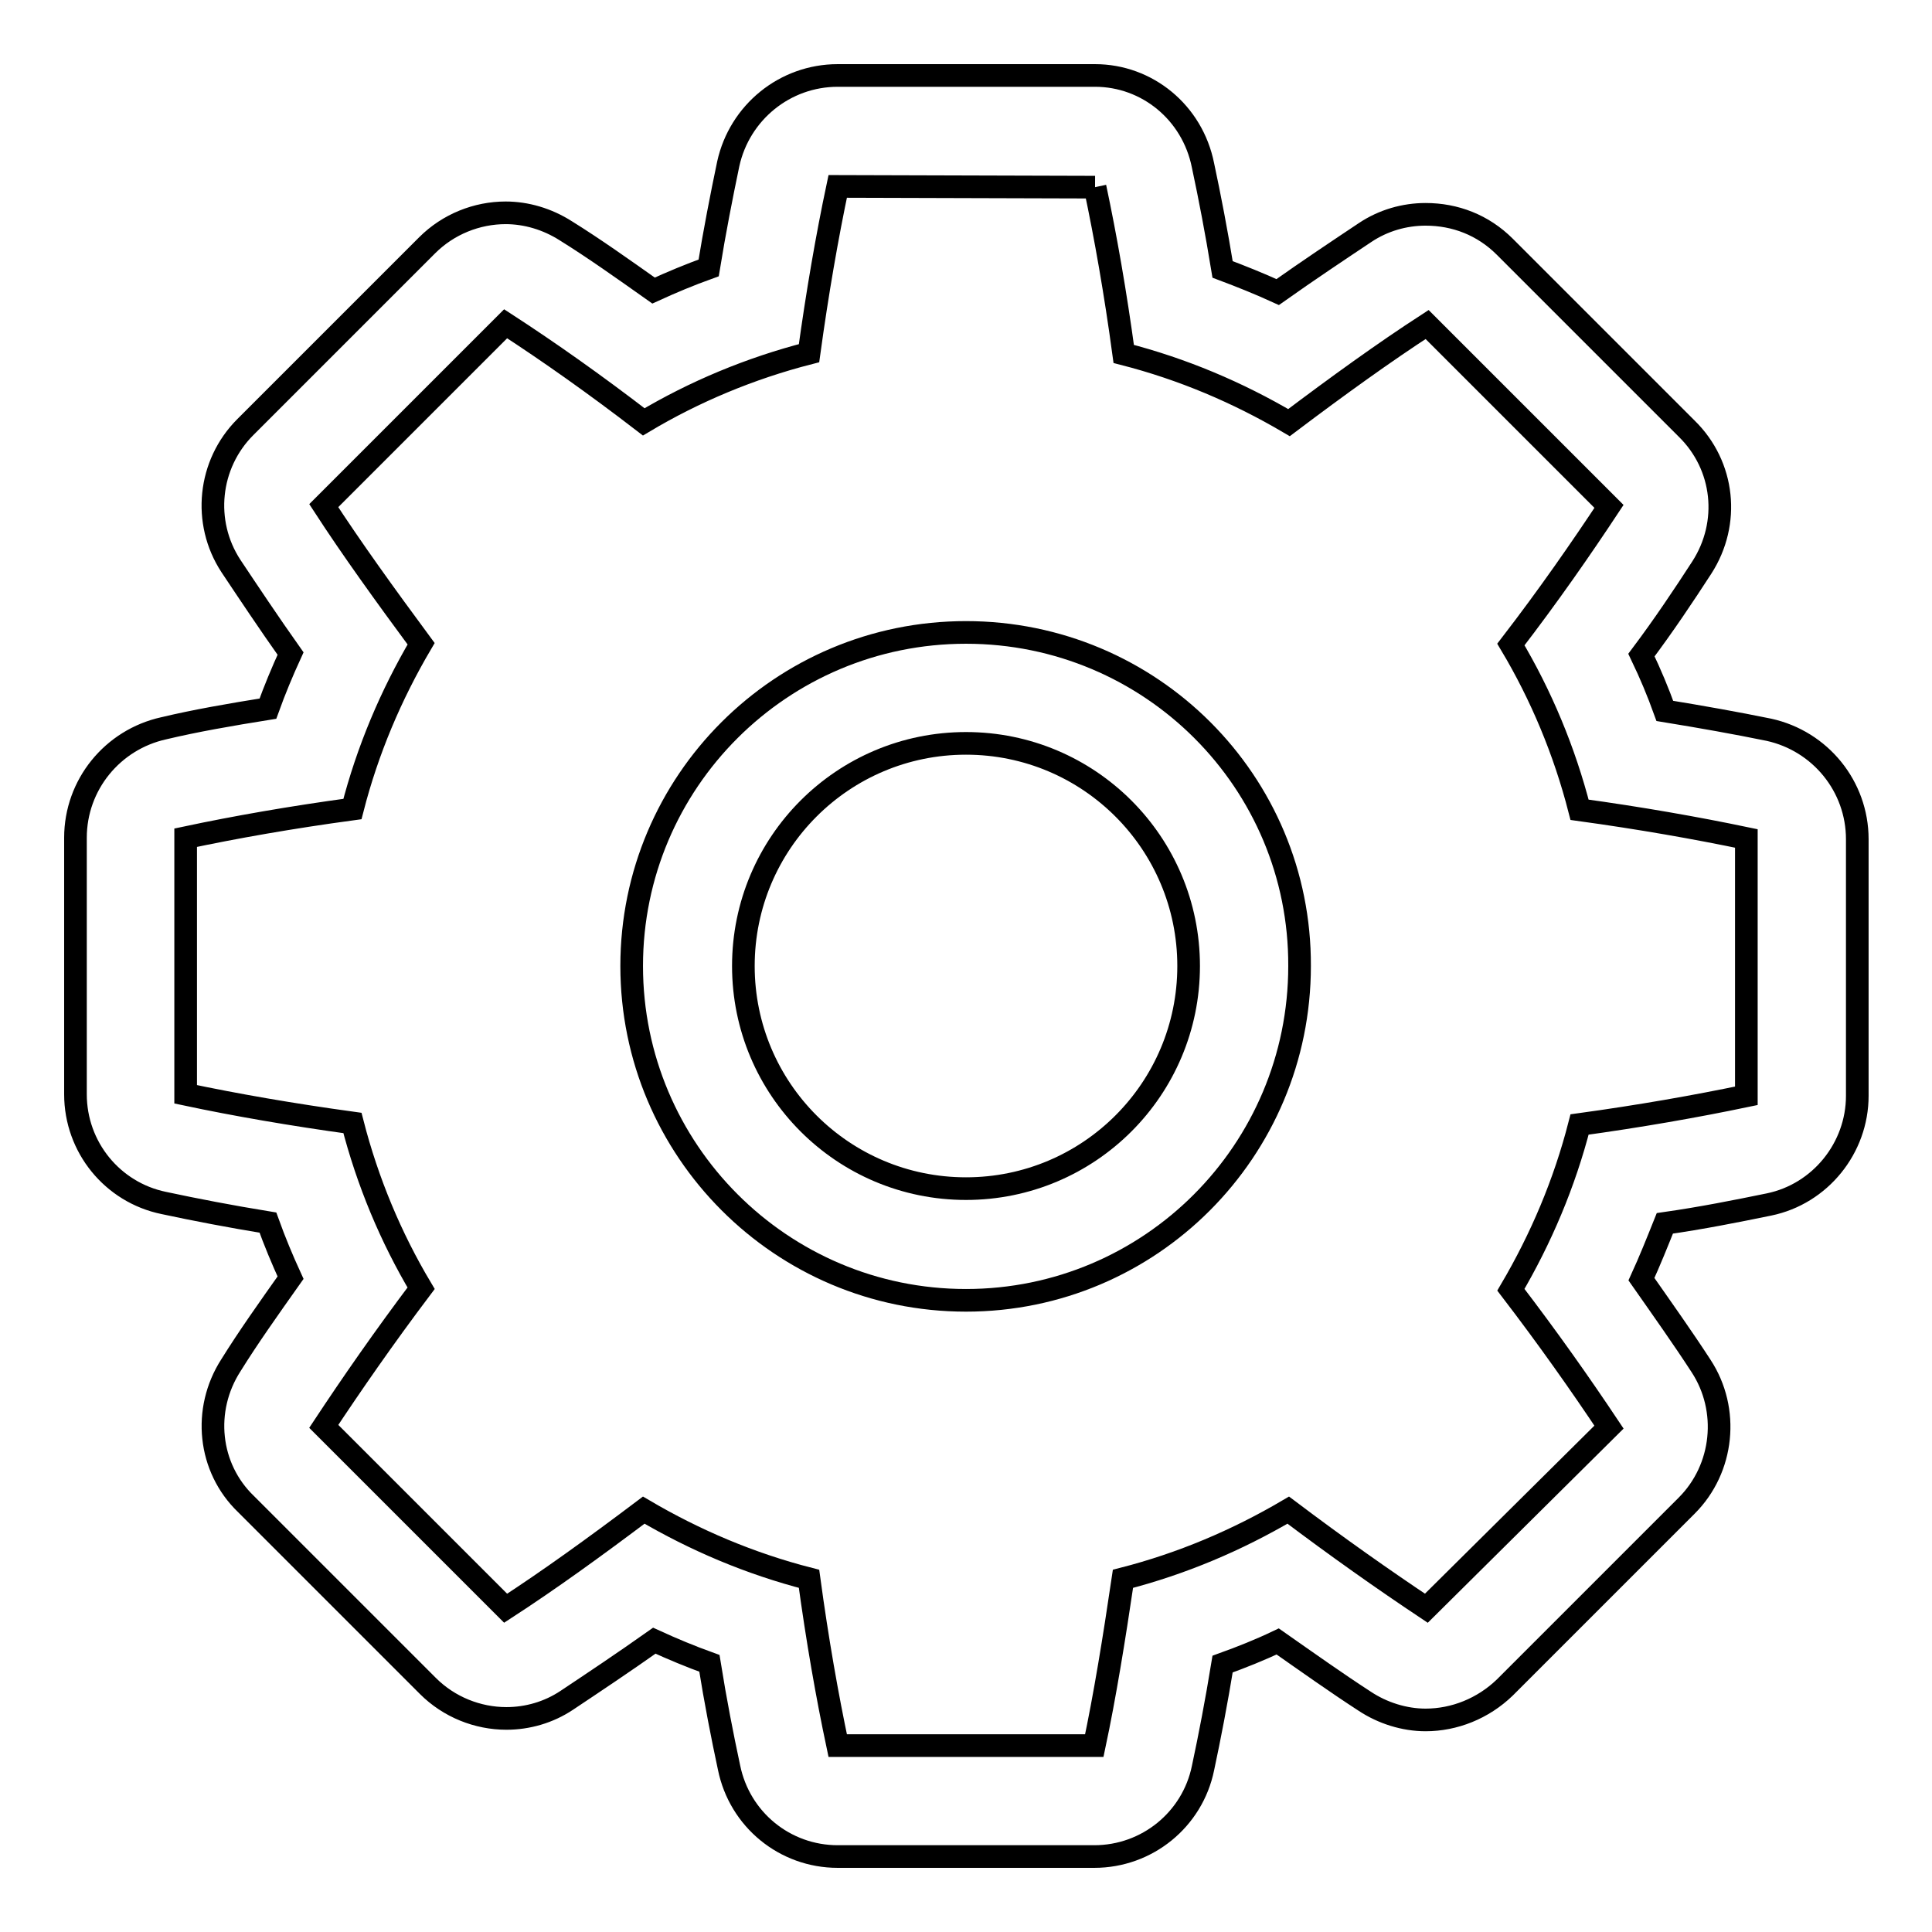
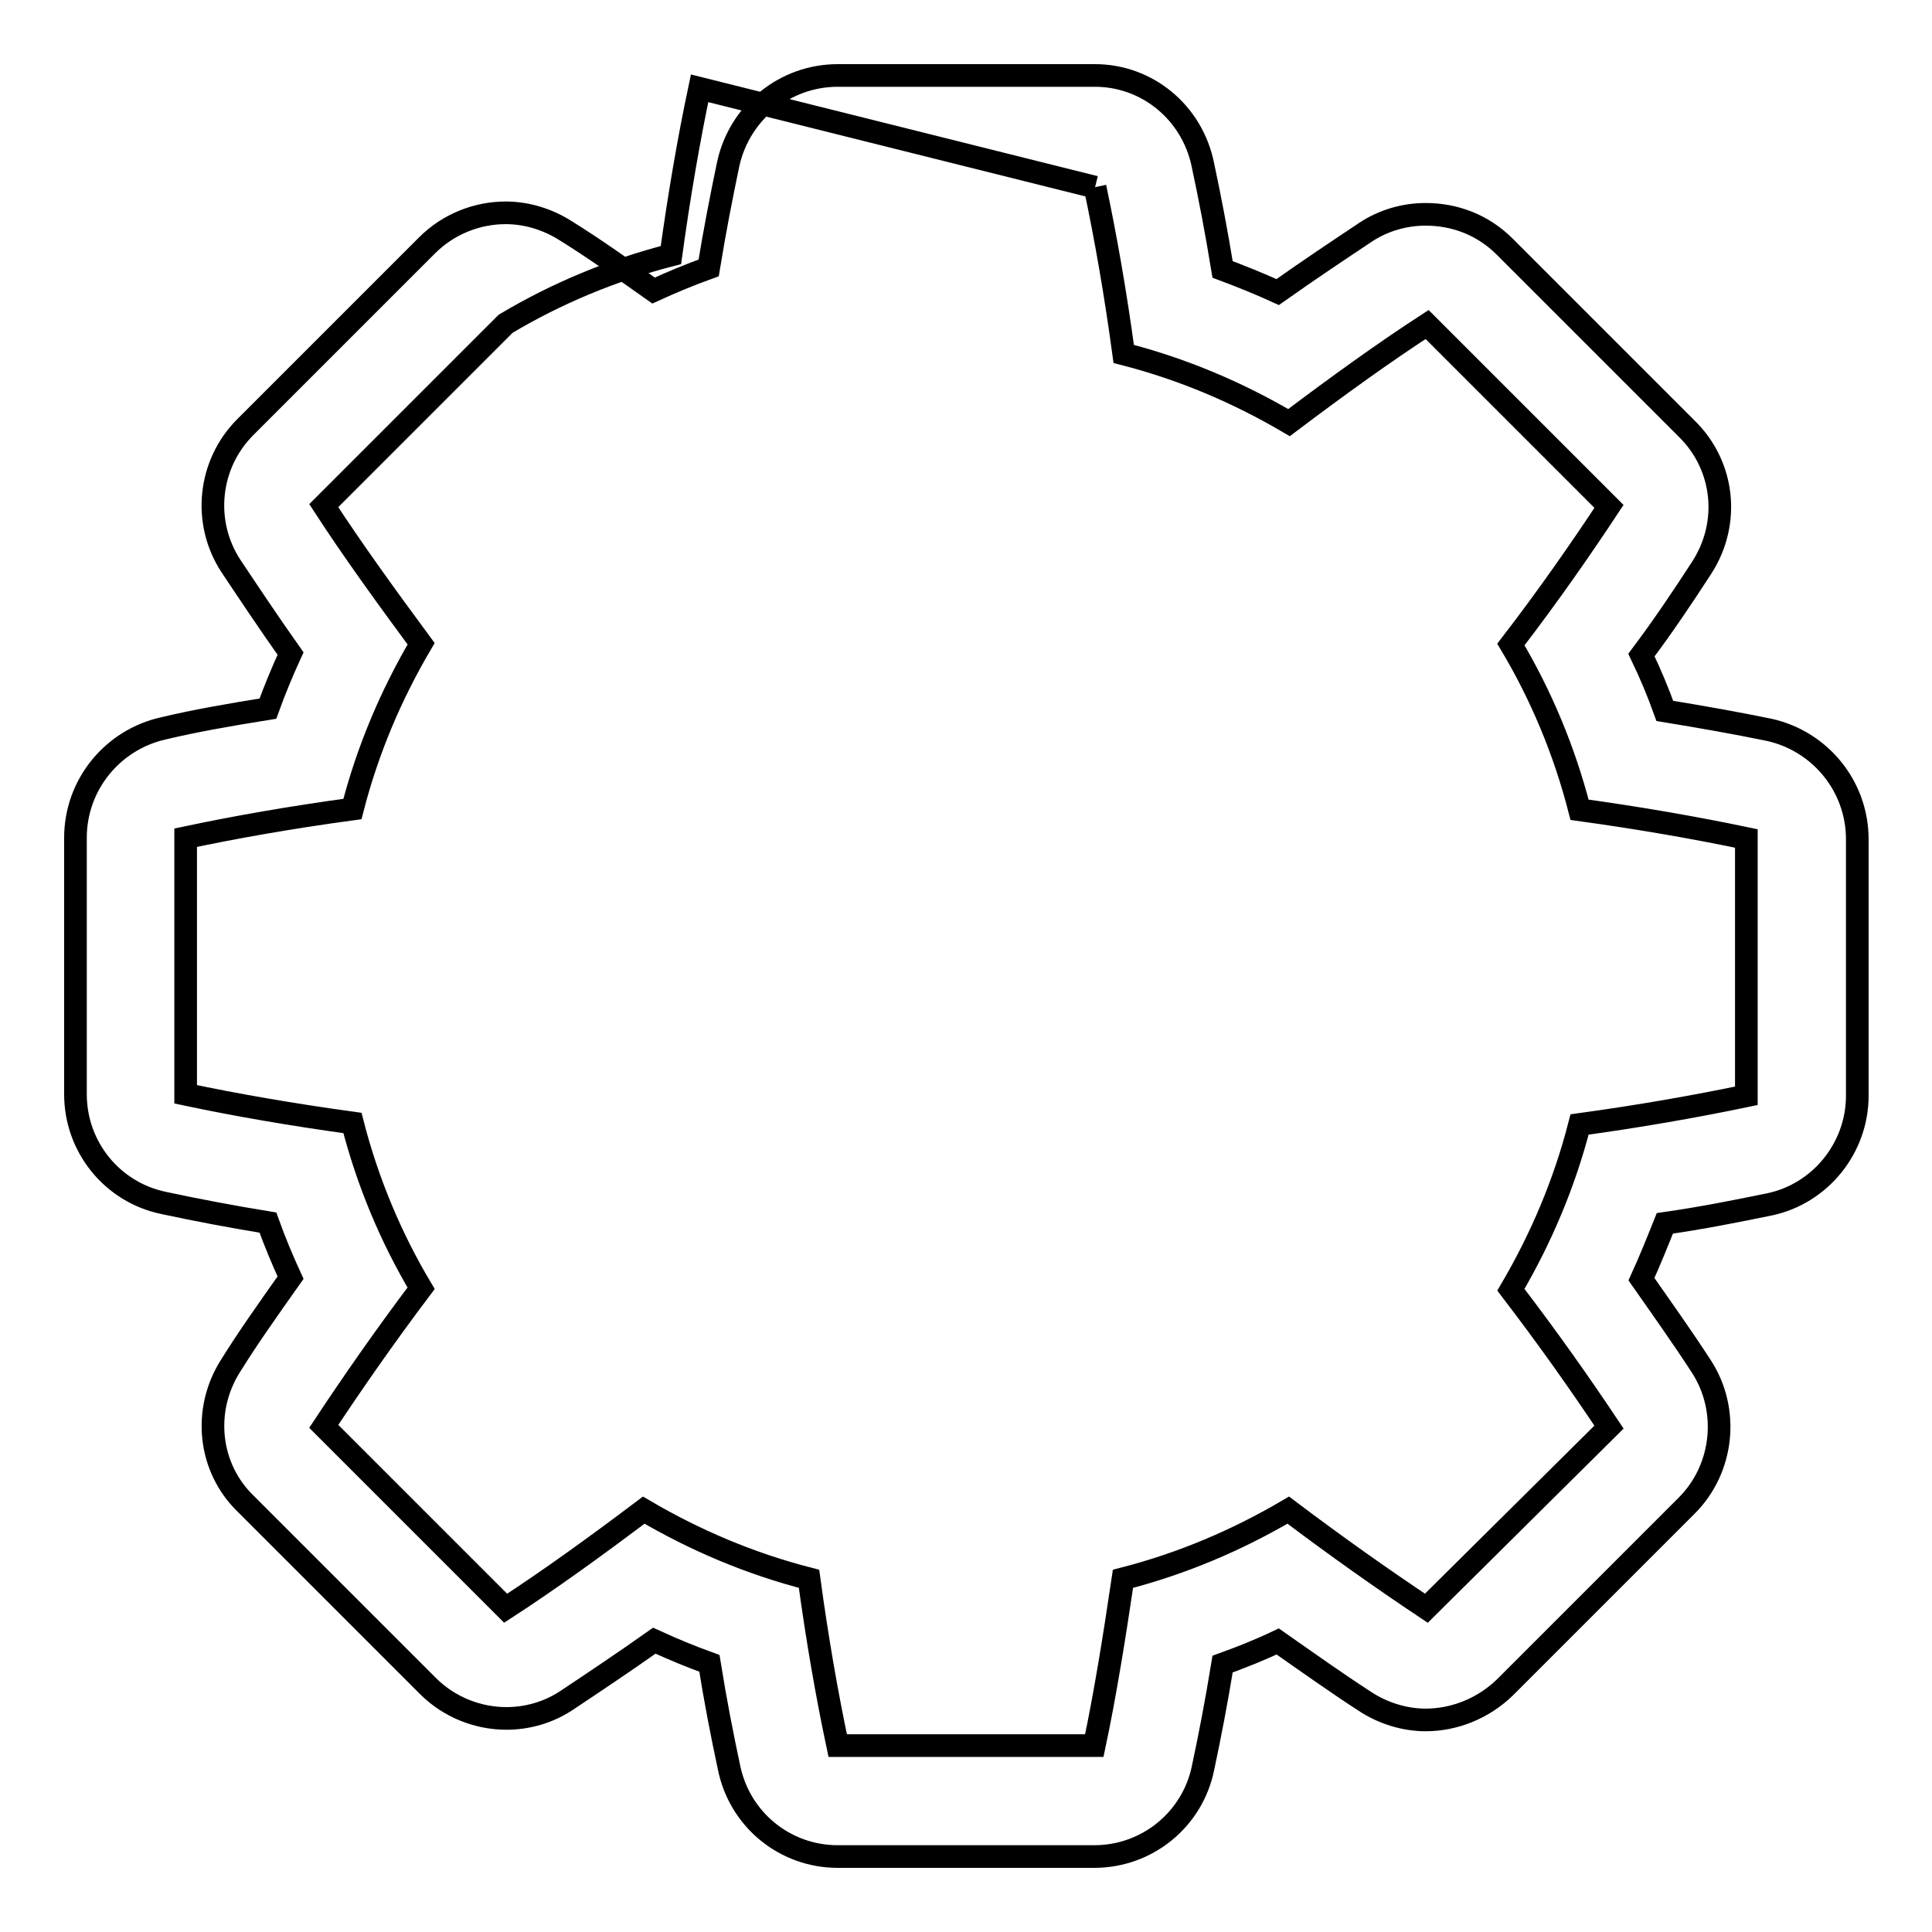
<svg xmlns="http://www.w3.org/2000/svg" version="1.1" x="0px" y="0px" viewBox="0 0 256 256" enable-background="new 0 0 256 256" xml:space="preserve">
  <g>
    <g>
-       <path stroke-width="3" fill-opacity="0" stroke="#000000" d="M145.1,24.8c1.4,6.6,2.7,14,3.8,22.1c7.8,2,15.1,5.1,21.9,9.1c6.5-4.9,12.6-9.3,18.3-13l24.1,24.1c-3.7,5.6-8,11.8-13,18.3c4,6.7,7.1,14.1,9.1,21.9c8,1.1,15.4,2.4,22.1,3.8v34.1c-6.7,1.4-14.1,2.7-22.1,3.8c-2,7.8-5.1,15.1-9.1,21.9c4.9,6.4,9.2,12.5,13,18.2L189,213.1c-5.7-3.8-11.8-8.1-18.3-13c-6.8,4-14.1,7.1-21.9,9.1c-1.2,8.1-2.4,15.5-3.8,22.1H111c-1.4-6.6-2.7-14-3.8-22.1c-7.8-2-15.1-5.1-21.9-9.1c-6.5,4.9-12.6,9.3-18.3,13L42.9,189c3.7-5.6,8-11.8,12.9-18.3c-4-6.7-7.1-14.1-9.1-21.9c-8-1.1-15.5-2.4-22.1-3.8v-34c6.6-1.4,14-2.7,22.1-3.8c2-7.8,5.1-15.1,9.1-21.9C51,78.8,46.6,72.7,42.9,67L67,42.9c5.7,3.7,11.8,8,18.3,13c6.7-4,14.1-7.1,21.9-9.1c1.1-8,2.4-15.5,3.8-22.1L145.1,24.8 M145.1,10H111c-7,0-13,4.9-14.5,11.7c-0.9,4.3-1.8,8.9-2.6,13.8c-2.5,0.9-4.9,1.9-7.3,3c-4.1-2.9-7.9-5.6-11.6-7.9c-2.5-1.6-5.3-2.4-8-2.4c-3.8,0-7.6,1.5-10.4,4.3L32.5,56.6c-4.9,4.9-5.7,12.6-1.9,18.4c2.4,3.6,5,7.5,7.9,11.6c-1.1,2.4-2.1,4.8-3,7.3c-5,0.8-9.6,1.6-13.8,2.6C14.9,98,10,104,10,111V145c0,7,4.9,13,11.7,14.4c4.2,0.9,8.9,1.8,13.8,2.6c0.9,2.5,1.9,4.9,3,7.3c-2.9,4.1-5.6,7.9-7.9,11.6c-3.8,5.9-3,13.6,2,18.4l24.1,24.1c2.8,2.8,6.6,4.3,10.4,4.3c2.8,0,5.6-0.8,8-2.4c3.6-2.4,7.5-5,11.6-7.9c2.4,1.1,4.8,2.1,7.3,3c0.8,5,1.7,9.6,2.6,13.8C98,241.1,104,246,111,246H145c7,0,13-4.9,14.4-11.7c0.9-4.2,1.8-8.9,2.6-13.8c2.5-0.9,5-1.9,7.3-3c4,2.8,7.8,5.5,11.5,7.9c2.4,1.6,5.3,2.5,8.1,2.5c3.8,0,7.6-1.5,10.5-4.3l24.1-24.1c4.9-4.9,5.7-12.7,1.9-18.5c-2.4-3.7-5.1-7.5-7.9-11.5c1.1-2.4,2.1-4.9,3.1-7.4c4.9-0.7,9.4-1.6,13.8-2.5c6.8-1.4,11.7-7.5,11.7-14.4v-34c0-7-4.9-13-11.7-14.5c-4.4-0.9-8.9-1.7-13.8-2.5c-0.9-2.5-1.9-4.9-3.1-7.4c3-4,5.6-7.9,8-11.6c3.8-5.9,3-13.5-2-18.4l-24.1-24.1c-2.9-2.9-6.6-4.3-10.5-4.3c-2.8,0-5.6,0.8-8,2.4c-3.6,2.4-7.5,5-11.6,7.9c-2.4-1.1-4.9-2.1-7.3-3c-0.8-4.9-1.7-9.6-2.6-13.8C158,14.9,152,10,145.1,10L145.1,10z" />
-       <path stroke-width="3" fill-opacity="0" stroke="#000000" d="M128,83.8c-24.5,0-44.3,19.8-44.3,44.2c0,24.4,19.8,44.3,44.3,44.3c24.4,0,44.2-19.8,44.2-44.3C172.3,103.6,152.5,83.8,128,83.8z M128,157.5c-16.3,0-29.5-13.2-29.5-29.5s13.2-29.5,29.5-29.5c16.3,0,29.5,13.2,29.5,29.5C157.5,144.3,144.3,157.5,128,157.5z" />
+       <path stroke-width="3" fill-opacity="0" stroke="#000000" d="M145.1,24.8c1.4,6.6,2.7,14,3.8,22.1c7.8,2,15.1,5.1,21.9,9.1c6.5-4.9,12.6-9.3,18.3-13l24.1,24.1c-3.7,5.6-8,11.8-13,18.3c4,6.7,7.1,14.1,9.1,21.9c8,1.1,15.4,2.4,22.1,3.8v34.1c-6.7,1.4-14.1,2.7-22.1,3.8c-2,7.8-5.1,15.1-9.1,21.9c4.9,6.4,9.2,12.5,13,18.2L189,213.1c-5.7-3.8-11.8-8.1-18.3-13c-6.8,4-14.1,7.1-21.9,9.1c-1.2,8.1-2.4,15.5-3.8,22.1H111c-1.4-6.6-2.7-14-3.8-22.1c-7.8-2-15.1-5.1-21.9-9.1c-6.5,4.9-12.6,9.3-18.3,13L42.9,189c3.7-5.6,8-11.8,12.9-18.3c-4-6.7-7.1-14.1-9.1-21.9c-8-1.1-15.5-2.4-22.1-3.8v-34c6.6-1.4,14-2.7,22.1-3.8c2-7.8,5.1-15.1,9.1-21.9C51,78.8,46.6,72.7,42.9,67L67,42.9c6.7-4,14.1-7.1,21.9-9.1c1.1-8,2.4-15.5,3.8-22.1L145.1,24.8 M145.1,10H111c-7,0-13,4.9-14.5,11.7c-0.9,4.3-1.8,8.9-2.6,13.8c-2.5,0.9-4.9,1.9-7.3,3c-4.1-2.9-7.9-5.6-11.6-7.9c-2.5-1.6-5.3-2.4-8-2.4c-3.8,0-7.6,1.5-10.4,4.3L32.5,56.6c-4.9,4.9-5.7,12.6-1.9,18.4c2.4,3.6,5,7.5,7.9,11.6c-1.1,2.4-2.1,4.8-3,7.3c-5,0.8-9.6,1.6-13.8,2.6C14.9,98,10,104,10,111V145c0,7,4.9,13,11.7,14.4c4.2,0.9,8.9,1.8,13.8,2.6c0.9,2.5,1.9,4.9,3,7.3c-2.9,4.1-5.6,7.9-7.9,11.6c-3.8,5.9-3,13.6,2,18.4l24.1,24.1c2.8,2.8,6.6,4.3,10.4,4.3c2.8,0,5.6-0.8,8-2.4c3.6-2.4,7.5-5,11.6-7.9c2.4,1.1,4.8,2.1,7.3,3c0.8,5,1.7,9.6,2.6,13.8C98,241.1,104,246,111,246H145c7,0,13-4.9,14.4-11.7c0.9-4.2,1.8-8.9,2.6-13.8c2.5-0.9,5-1.9,7.3-3c4,2.8,7.8,5.5,11.5,7.9c2.4,1.6,5.3,2.5,8.1,2.5c3.8,0,7.6-1.5,10.5-4.3l24.1-24.1c4.9-4.9,5.7-12.7,1.9-18.5c-2.4-3.7-5.1-7.5-7.9-11.5c1.1-2.4,2.1-4.9,3.1-7.4c4.9-0.7,9.4-1.6,13.8-2.5c6.8-1.4,11.7-7.5,11.7-14.4v-34c0-7-4.9-13-11.7-14.5c-4.4-0.9-8.9-1.7-13.8-2.5c-0.9-2.5-1.9-4.9-3.1-7.4c3-4,5.6-7.9,8-11.6c3.8-5.9,3-13.5-2-18.4l-24.1-24.1c-2.9-2.9-6.6-4.3-10.5-4.3c-2.8,0-5.6,0.8-8,2.4c-3.6,2.4-7.5,5-11.6,7.9c-2.4-1.1-4.9-2.1-7.3-3c-0.8-4.9-1.7-9.6-2.6-13.8C158,14.9,152,10,145.1,10L145.1,10z" />
    </g>
  </g>
</svg>